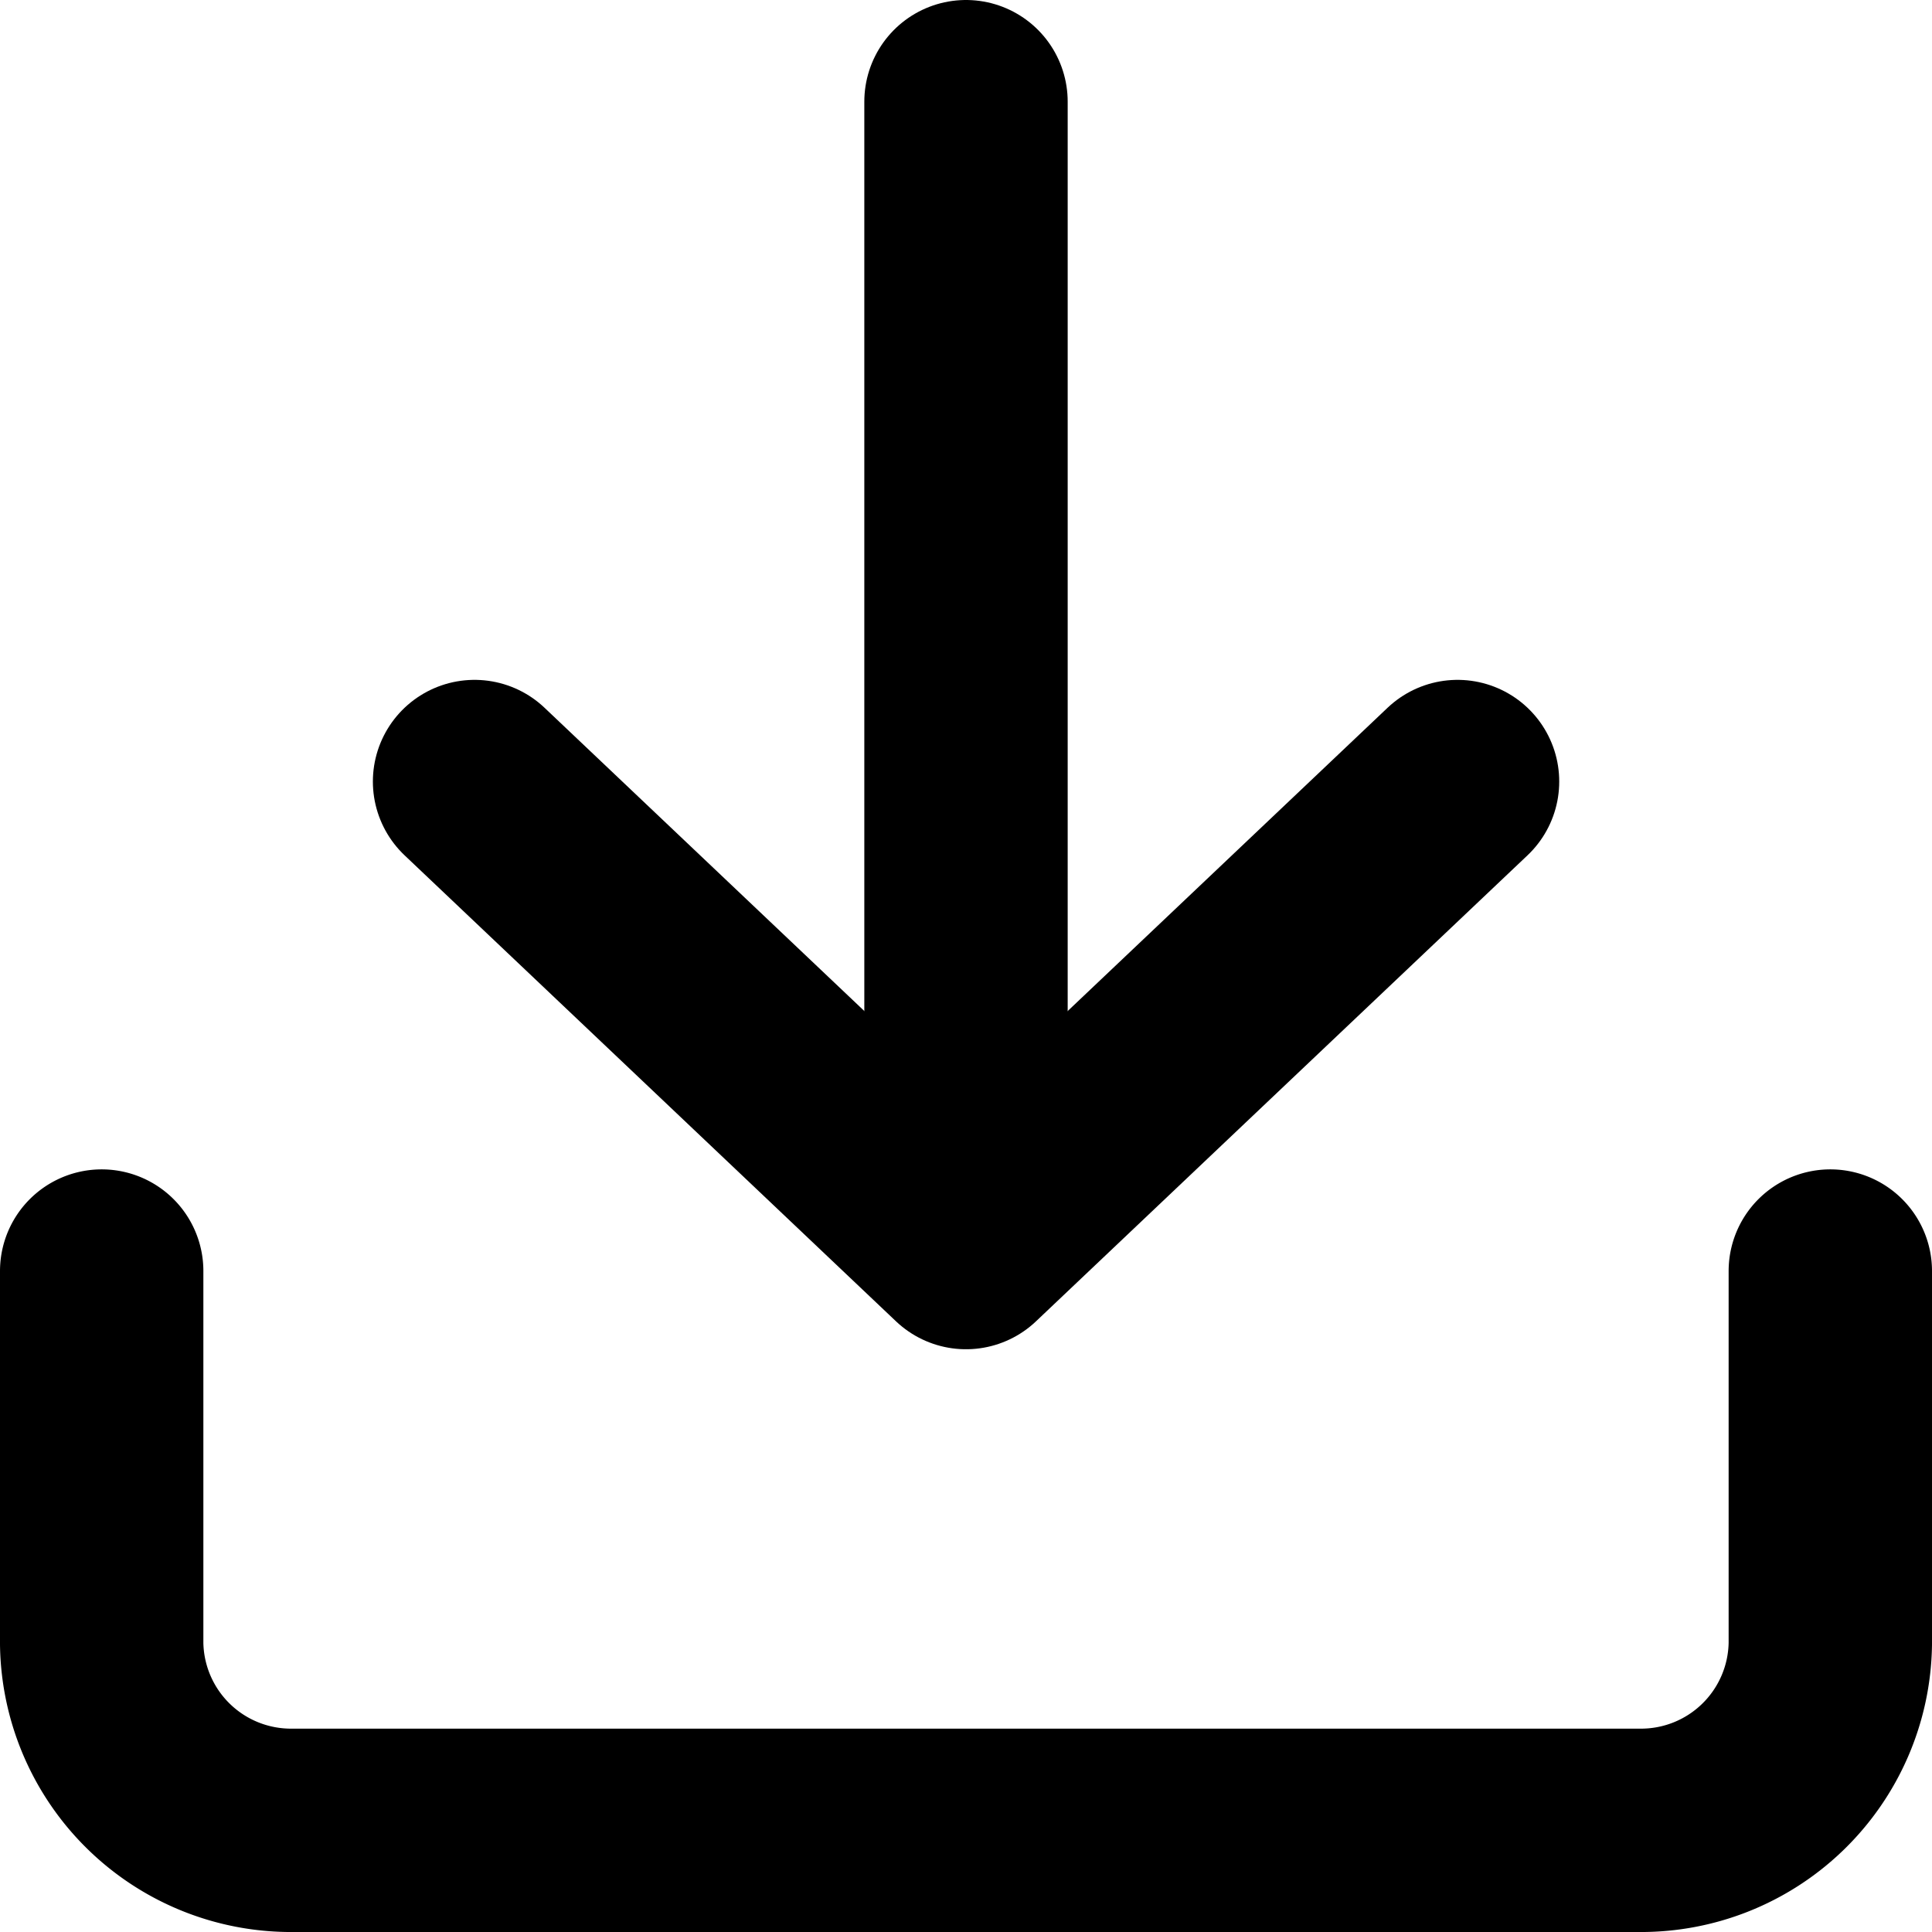
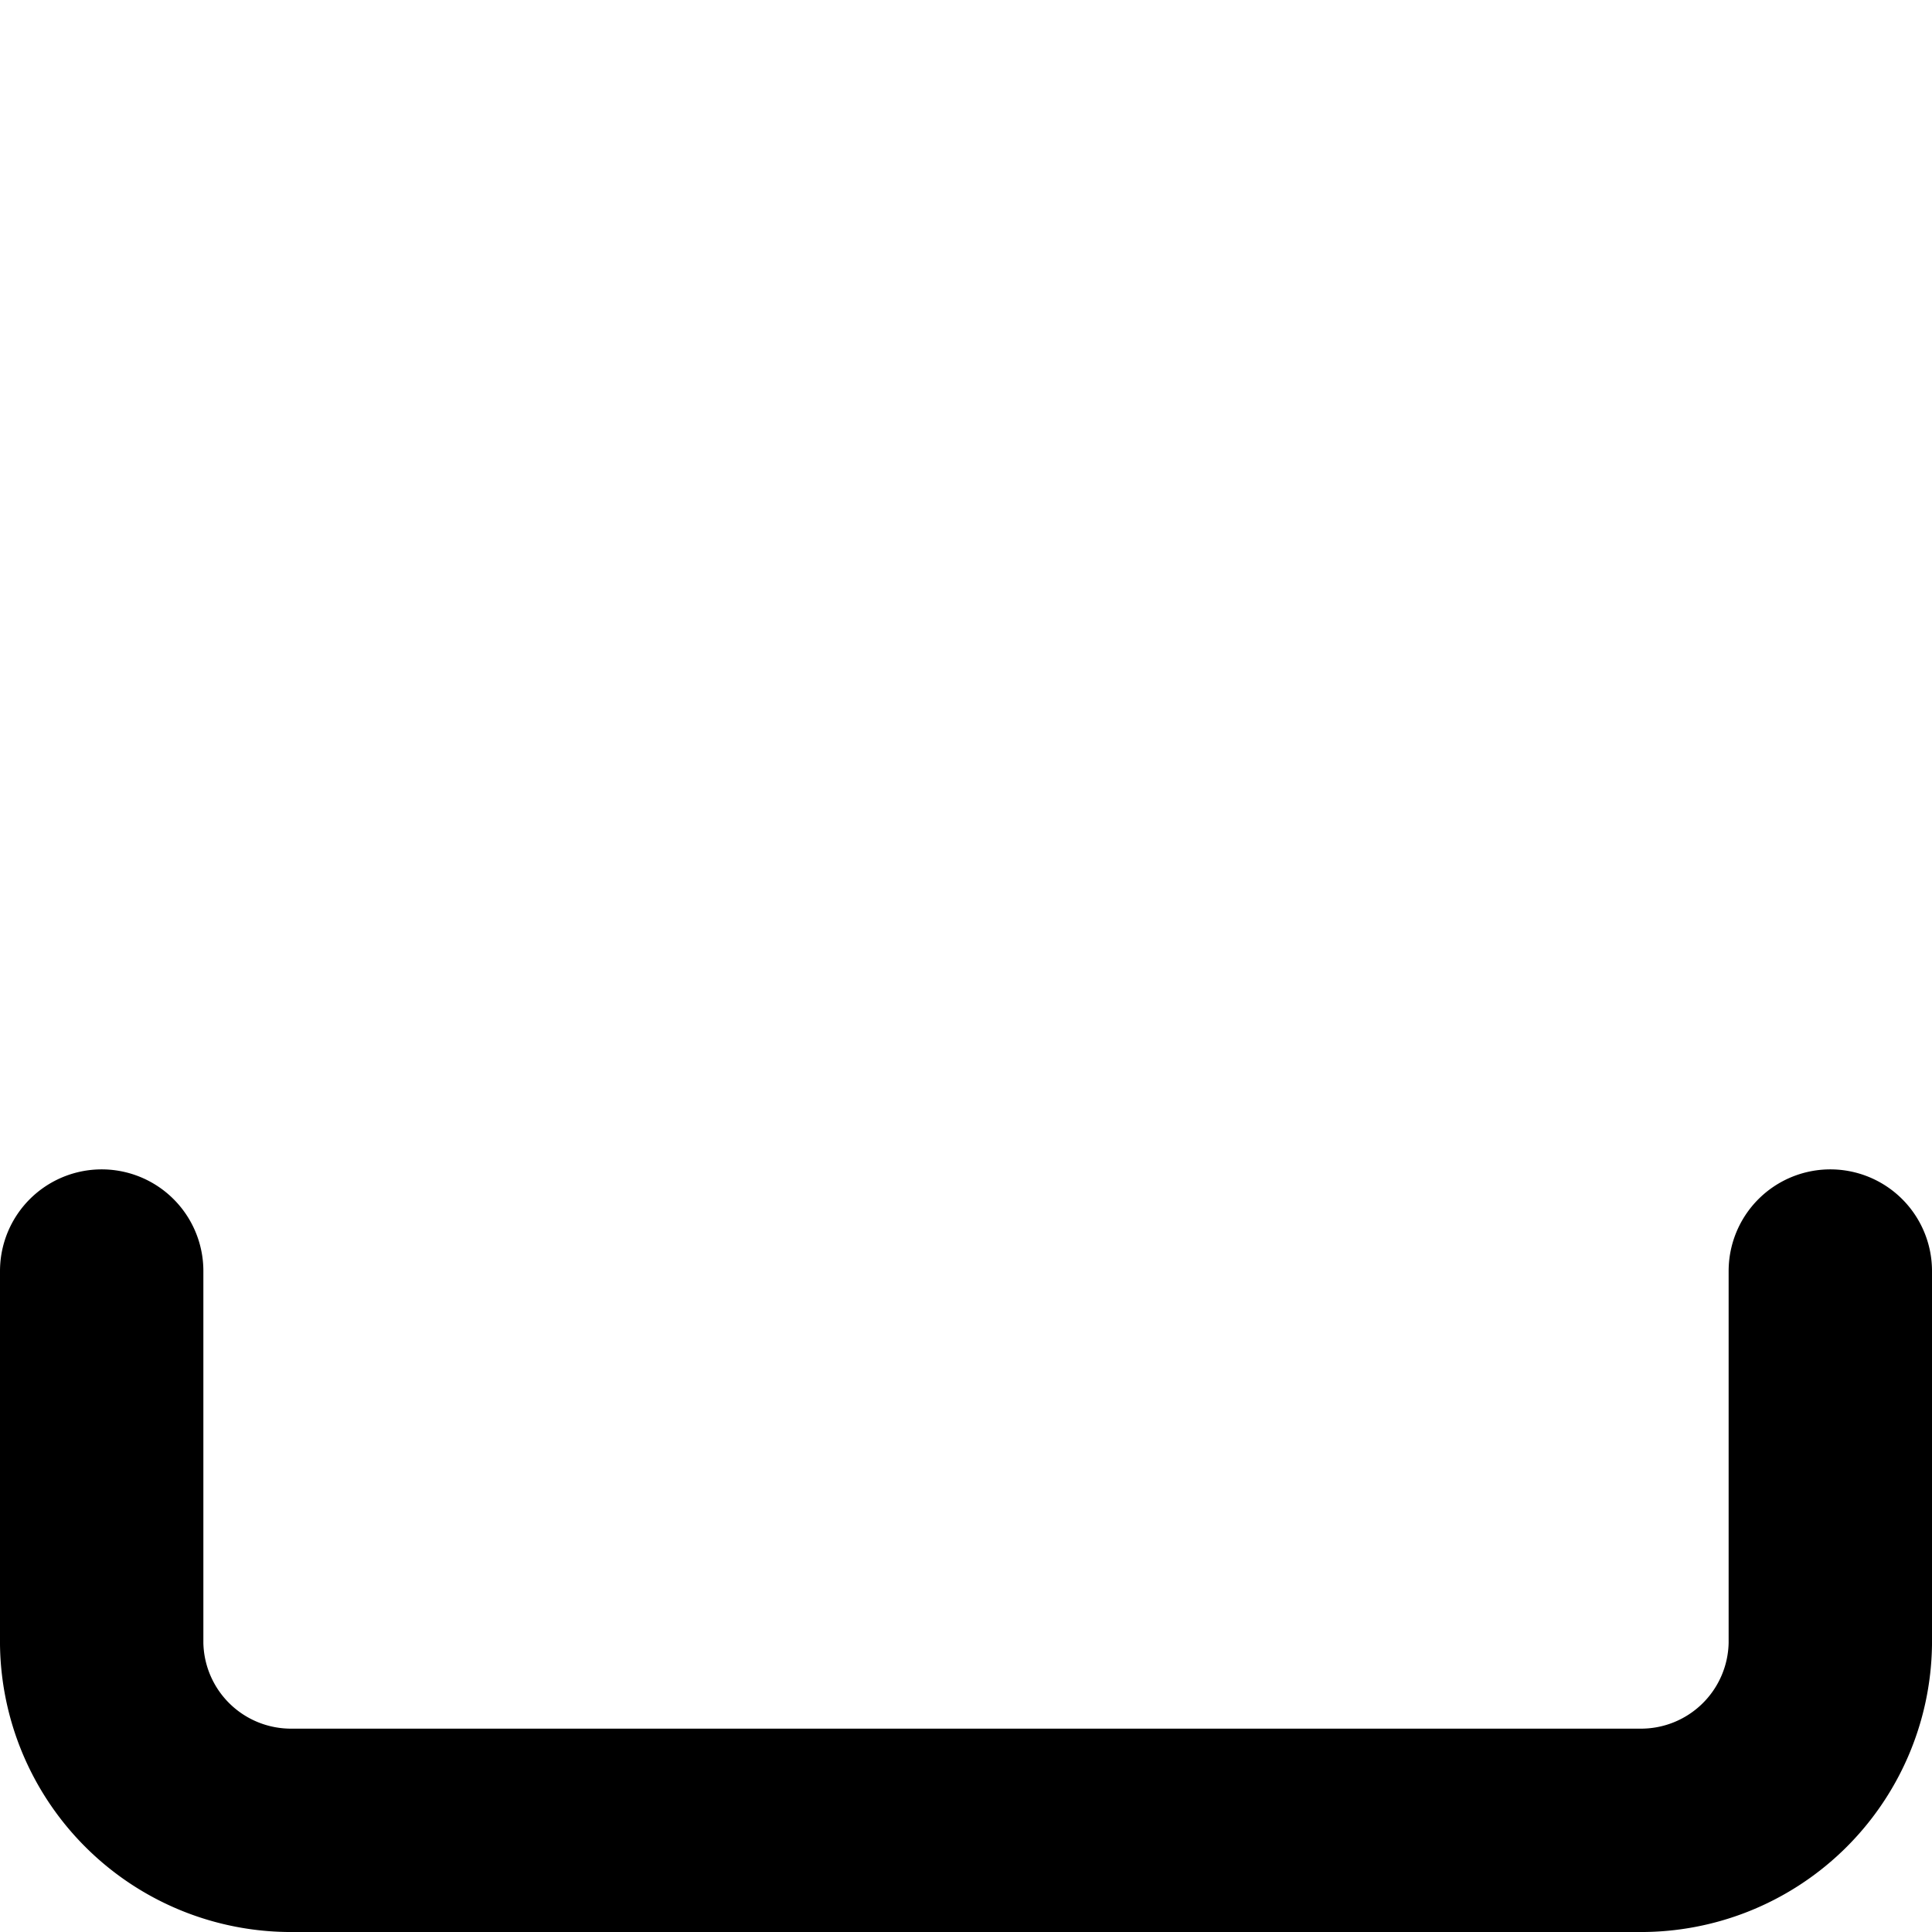
<svg xmlns="http://www.w3.org/2000/svg" width="19" height="19" viewBox="0 0 19 19">
  <g id="Icon_feather-download" data-name="Icon feather-download" transform="translate(-3.5 -3.5)">
    <path id="Path_66" data-name="Path 66" d="M21.5,22.5v3.667A1.862,1.862,0,0,1,19.611,28H6.389A1.862,1.862,0,0,1,4.5,26.167V22.5" transform="translate(0 -6.5)" fill="none" stroke="black" stroke-linecap="round" stroke-linejoin="round" stroke-width="2" />
-     <path id="Path_67" data-name="Path 67" d="M10.5,15l4.833,4.583L20.167,15" transform="translate(-2.333 -3.814)" fill="none" stroke="black" stroke-linecap="round" stroke-linejoin="round" stroke-width="2" />
-     <path id="Path_68" data-name="Path 68" d="M18,15.5V4.5" transform="translate(-5)" fill="none" stroke="black" stroke-linecap="round" stroke-linejoin="round" stroke-width="2" />
  </g>
</svg>